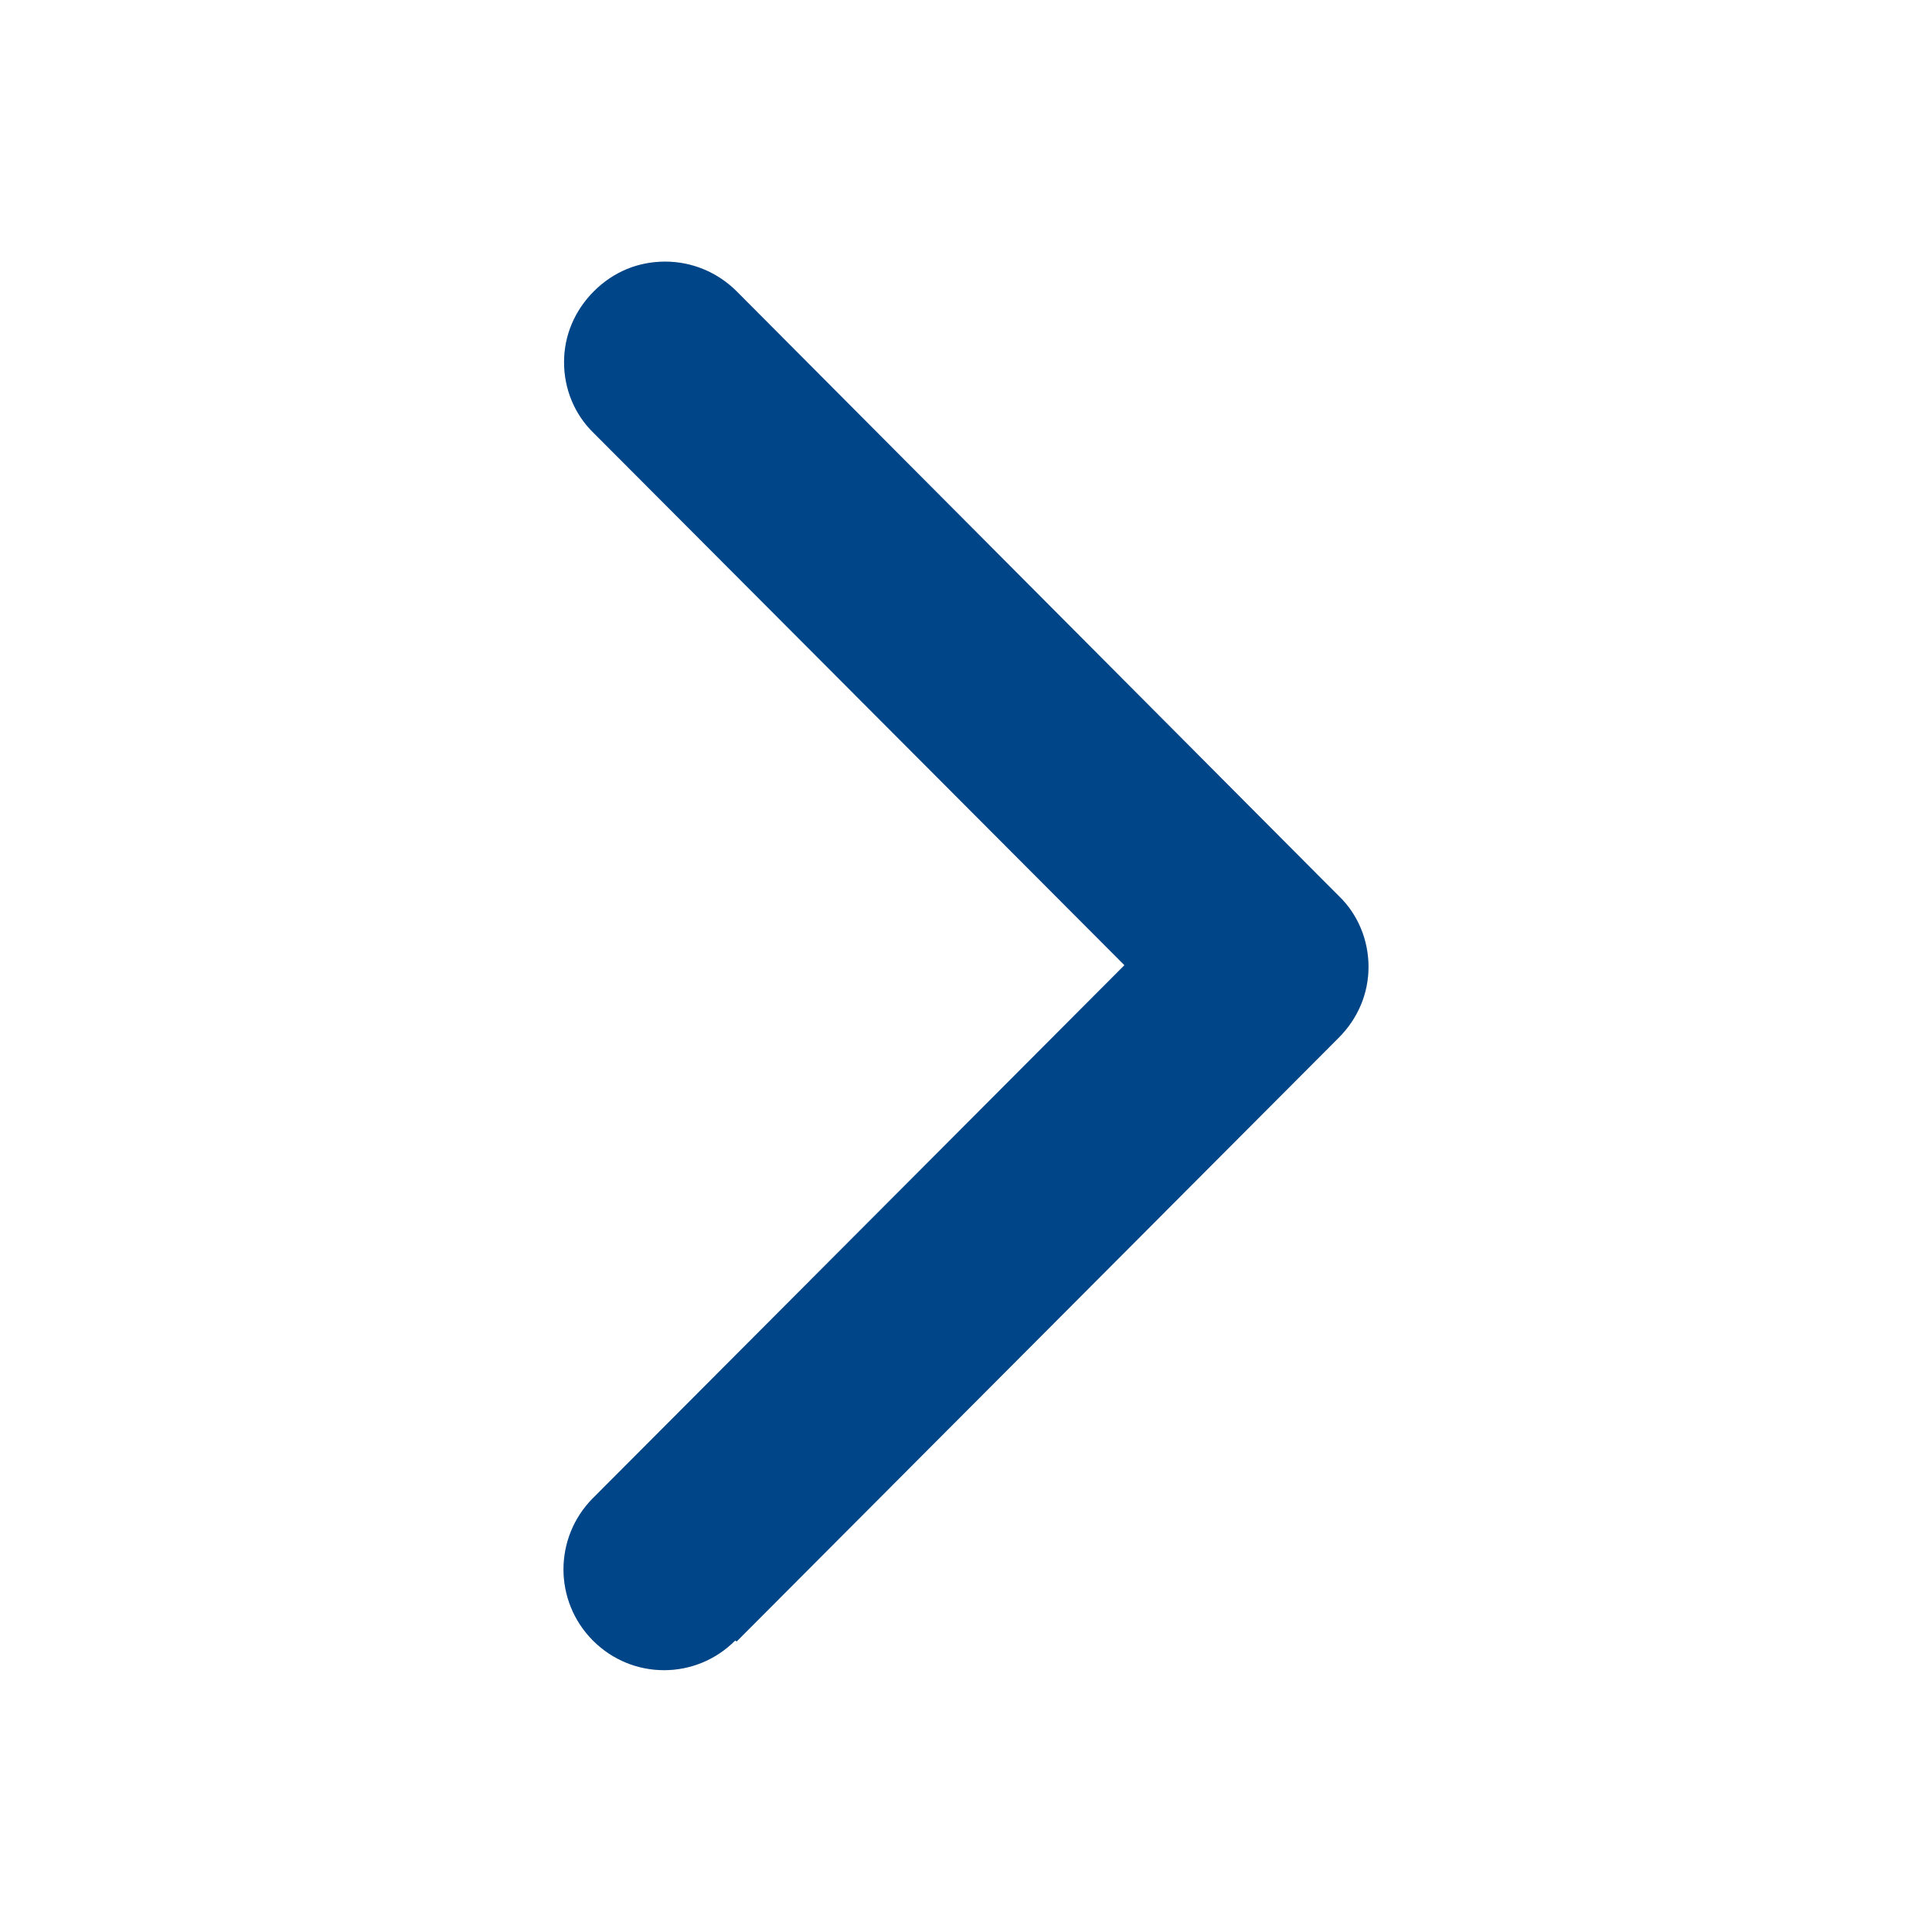
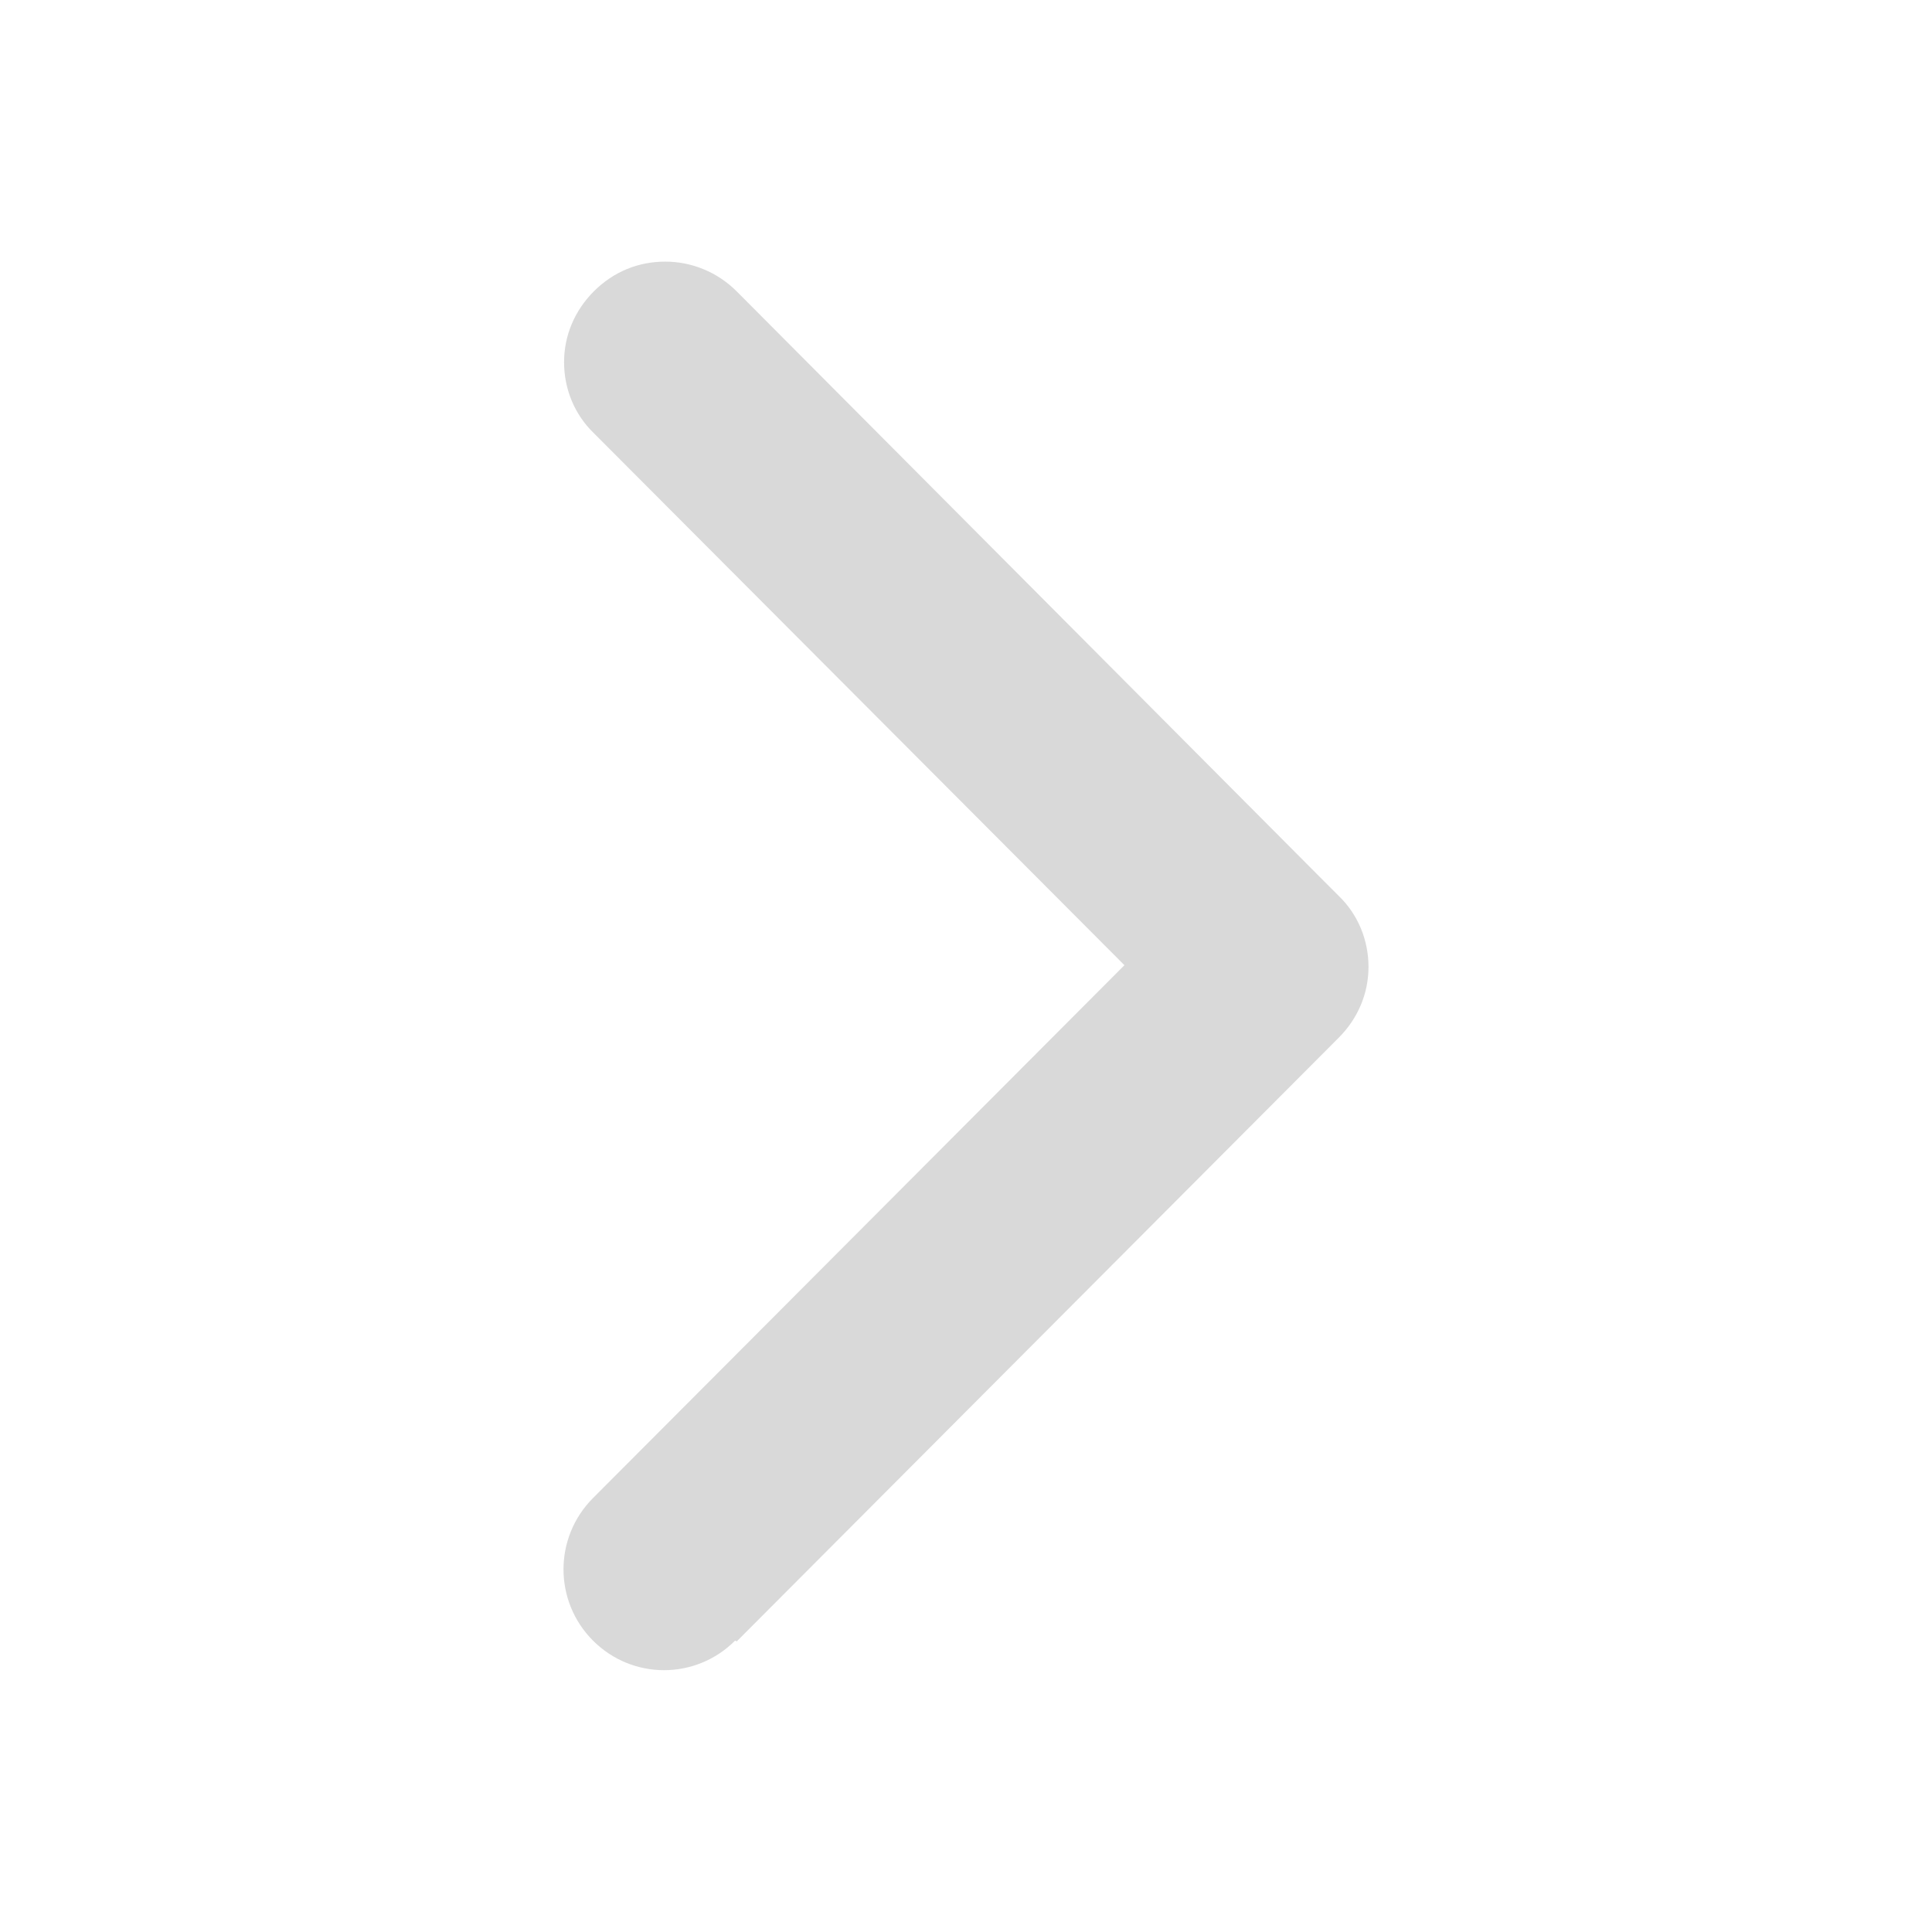
<svg xmlns="http://www.w3.org/2000/svg" width="24" height="24" viewBox="0 0 24 24" fill="none">
  <g id="angle-right">
    <g id="Vector">
      <path d="M9.152 20.39L16.631 12.89C16.87 12.65 17 12.34 17 12.01C17 11.68 16.87 11.36 16.631 11.13L16.451 10.95L9.152 3.62C8.912 3.38 8.593 3.25 8.264 3.25C7.935 3.25 7.626 3.37 7.376 3.62C7.137 3.86 7.007 4.17 7.007 4.5C7.007 4.83 7.137 5.15 7.376 5.38L13.968 11.99L7.366 18.61C6.878 19.1 6.878 19.89 7.366 20.38C7.855 20.87 8.643 20.87 9.132 20.38L9.152 20.39Z" fill="#D9D9D9" />
-       <path d="M9.152 20.39L16.631 12.89C16.87 12.65 17 12.34 17 12.01C17 11.68 16.87 11.36 16.631 11.13L16.451 10.95L9.152 3.62C8.912 3.38 8.593 3.25 8.264 3.25C7.935 3.25 7.626 3.37 7.376 3.62C7.137 3.86 7.007 4.17 7.007 4.5C7.007 4.83 7.137 5.15 7.376 5.38L13.968 11.99L7.366 18.61C6.878 19.1 6.878 19.89 7.366 20.38C7.855 20.87 8.643 20.87 9.132 20.38L9.152 20.39Z" fill="#004587" />
    </g>
  </g>
</svg>